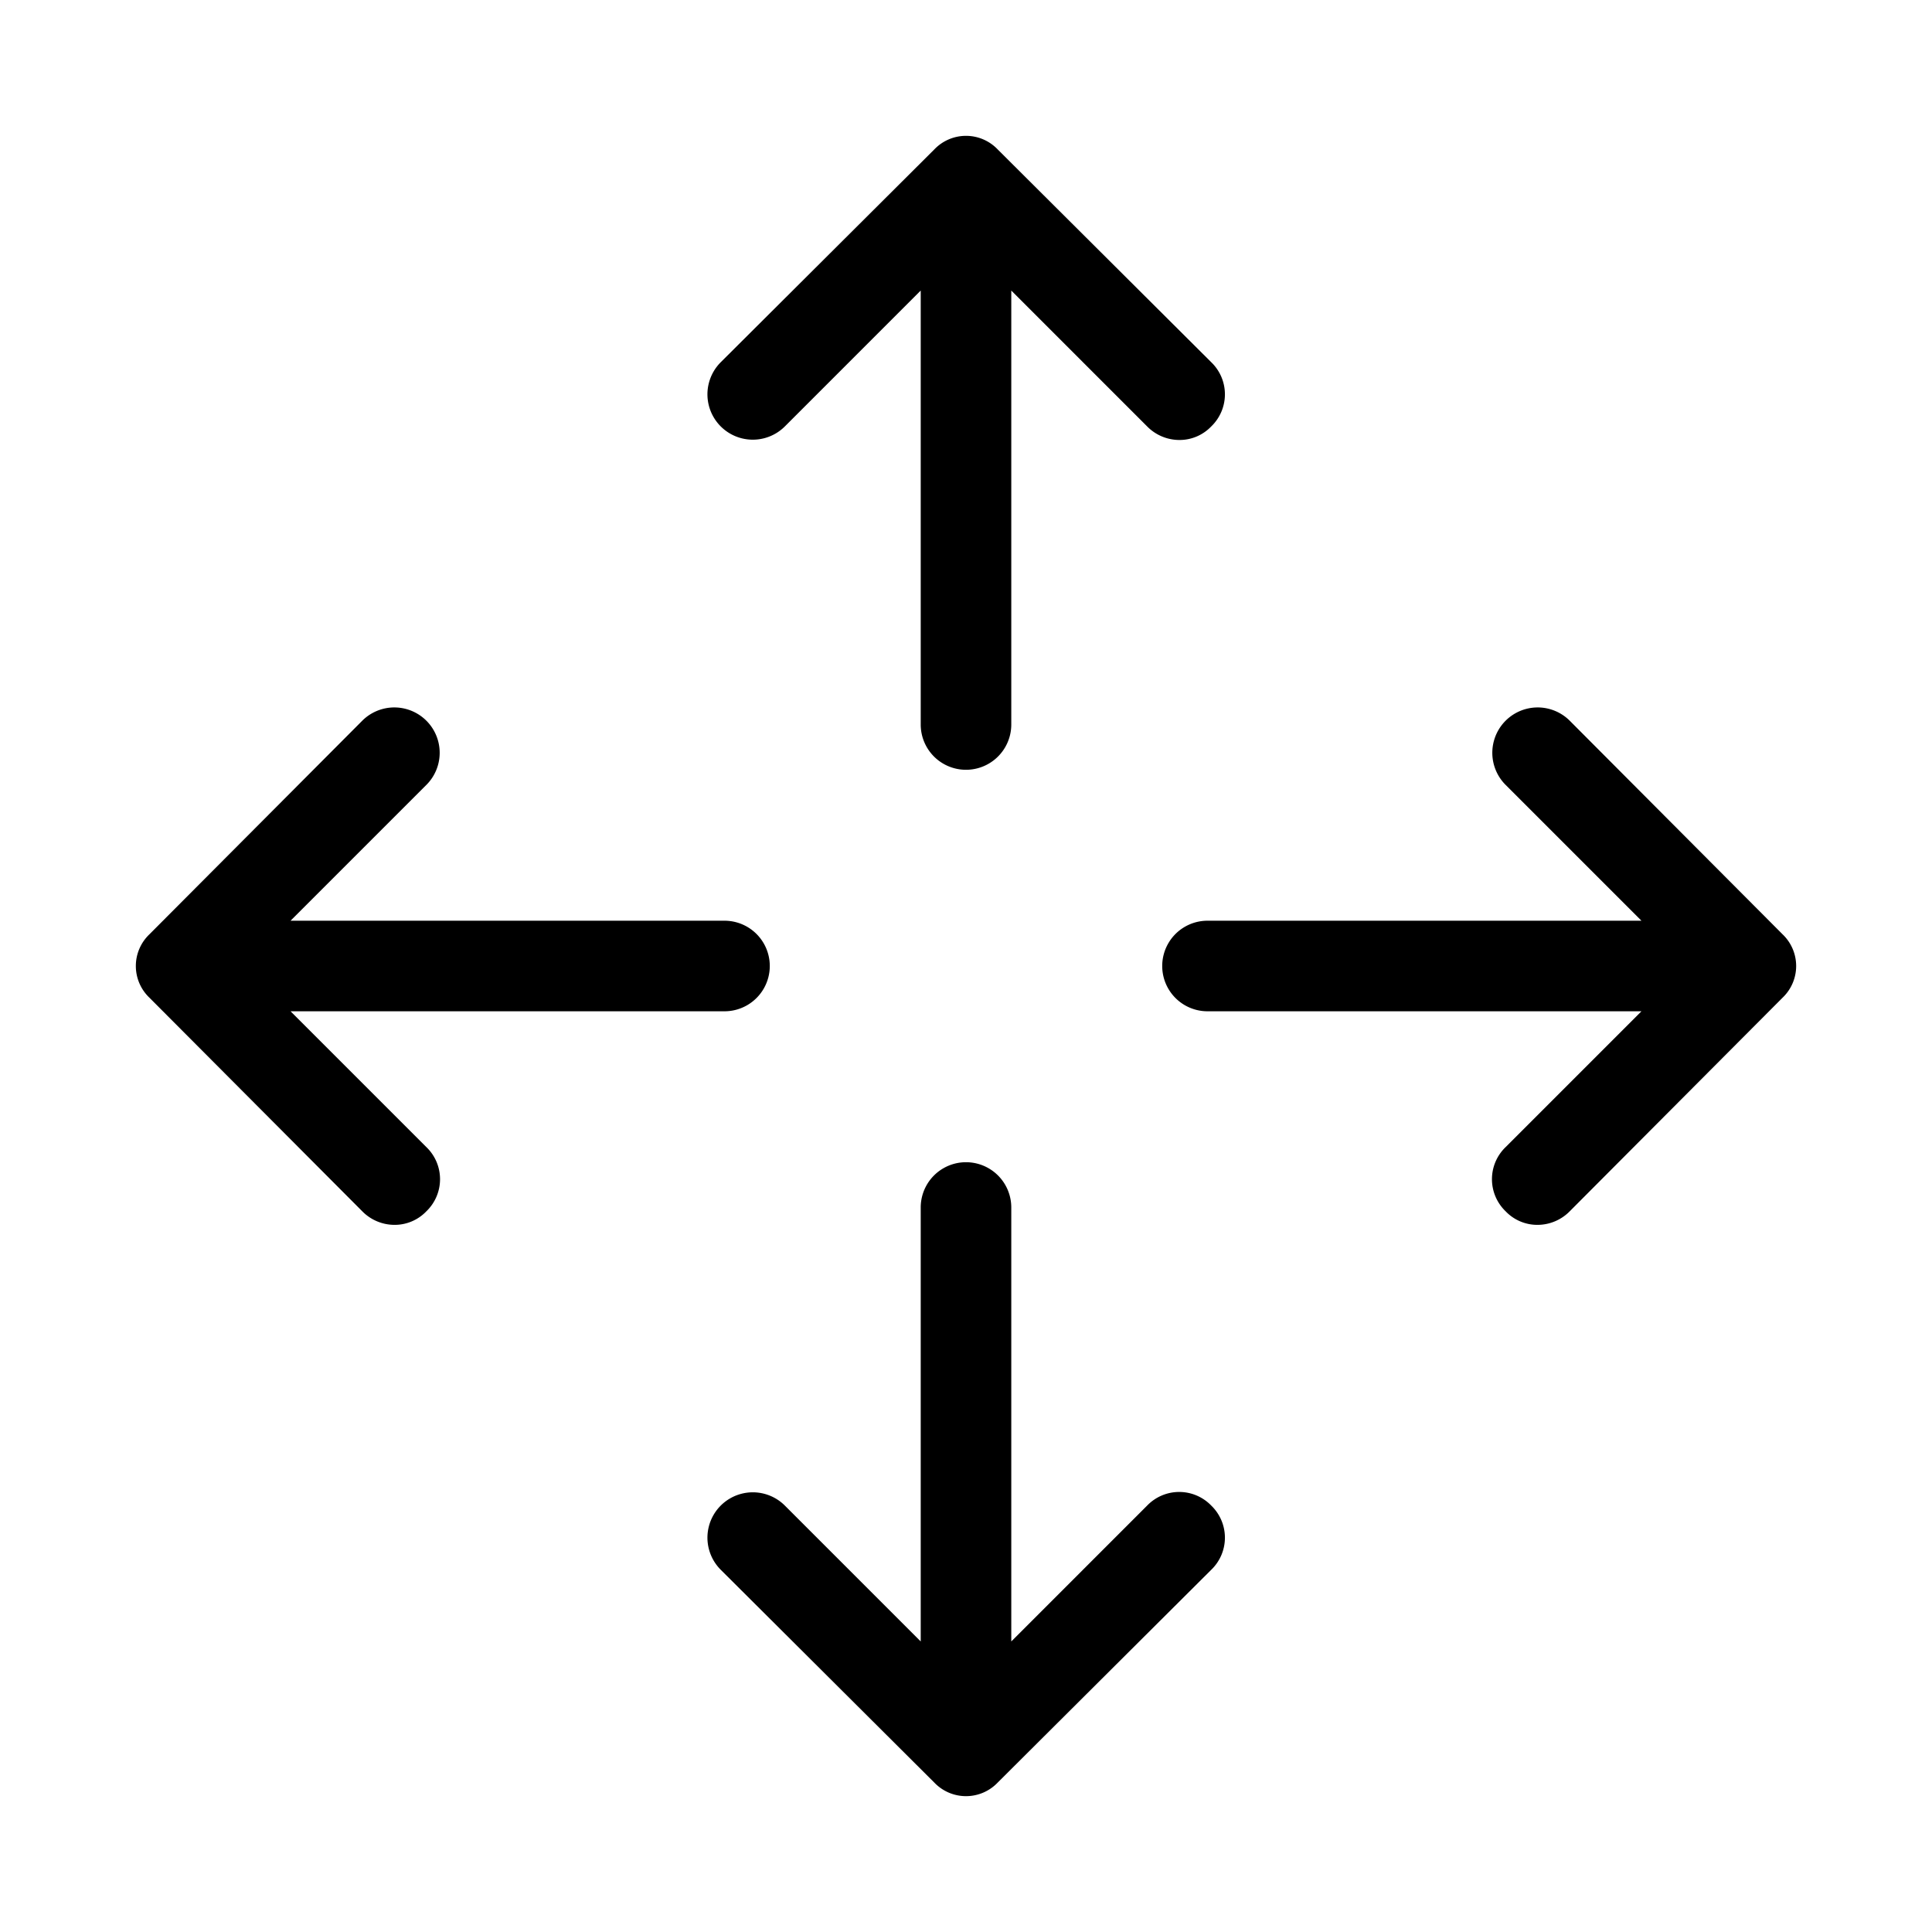
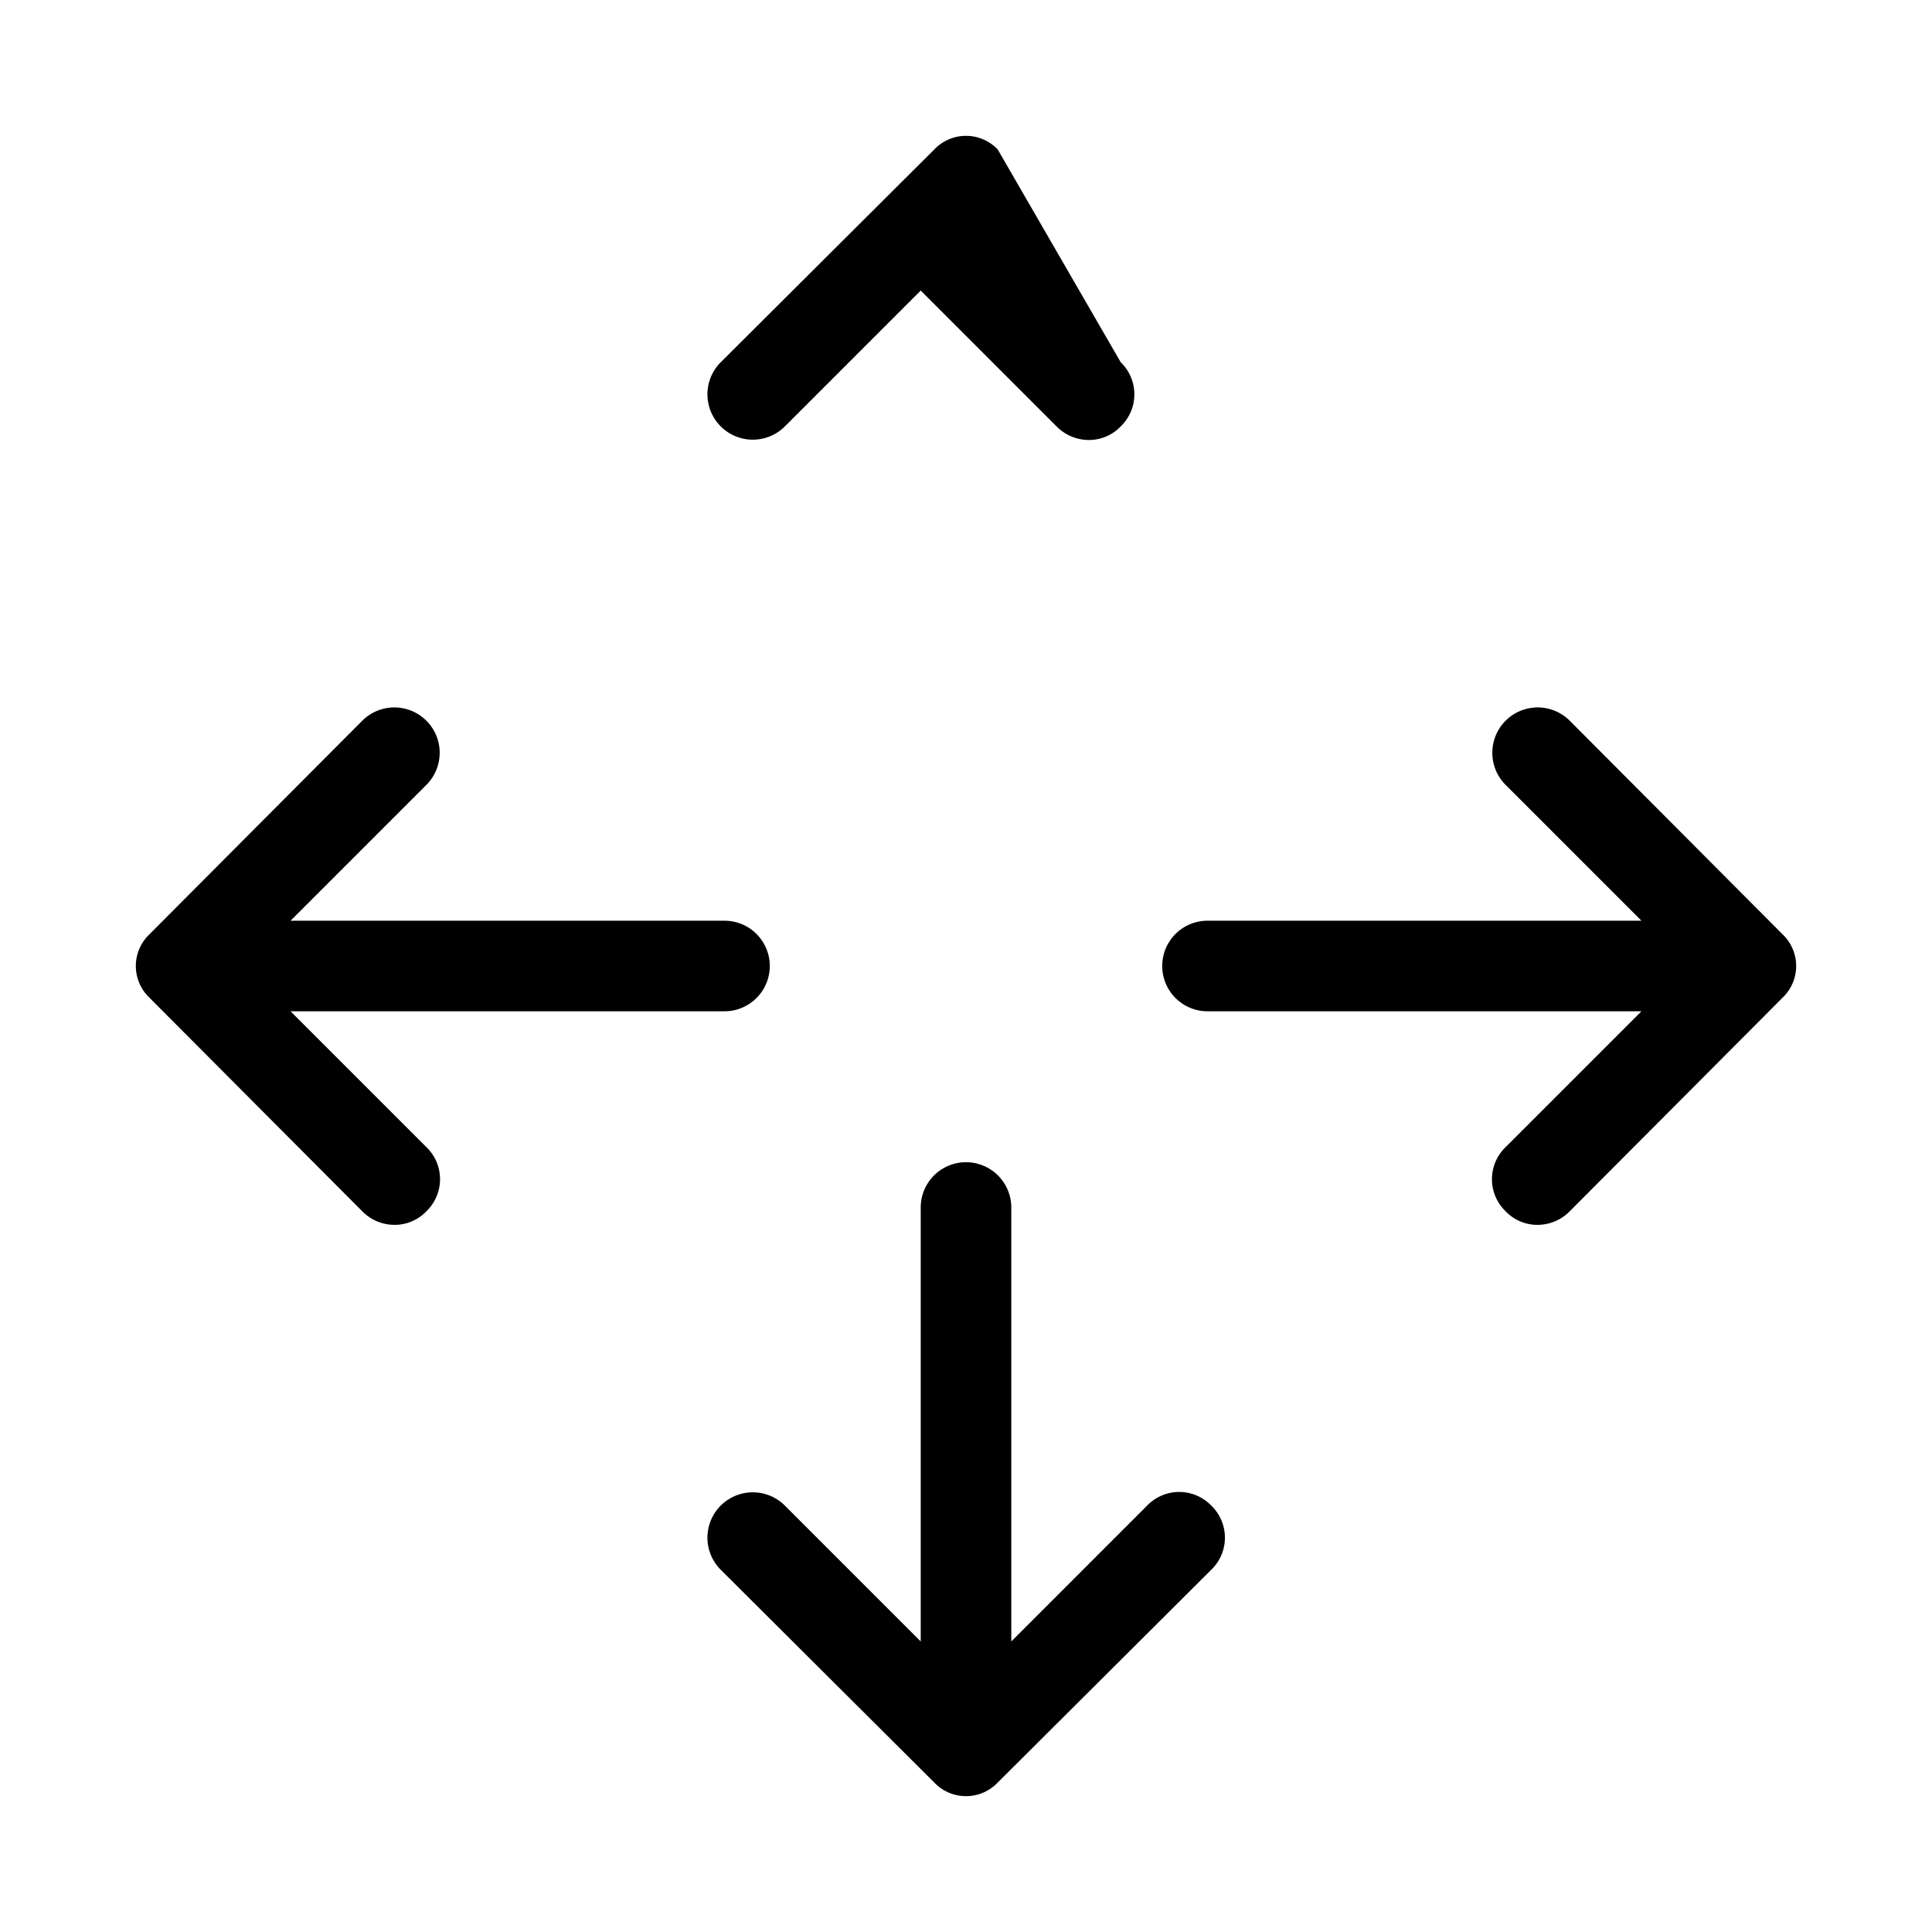
<svg xmlns="http://www.w3.org/2000/svg" viewBox="0 0 256 256" fill="currentColor">
-   <path d="M160.5,199.5a5.9,5.9,0,0,1,0,8.5l-28.3,28.2a5.8,5.8,0,0,1-8.4,0L95.5,208a6,6,0,0,1,8.5-8.5l18,18V160a6,6,0,0,1,12,0v57.5l18-18A5.9,5.9,0,0,1,160.5,199.5ZM104,56.5l18-18V96a6,6,0,0,0,12,0V38.5l18,18a6,6,0,0,0,4.3,1.8,5.8,5.8,0,0,0,4.2-1.8,5.9,5.9,0,0,0,0-8.5L132.2,19.8a5.8,5.8,0,0,0-8.4,0L95.5,48a6,6,0,0,0,8.5,8.5ZM38.5,134H96a6,6,0,0,0,0-12H38.5l18-18A6,6,0,0,0,48,95.5L19.8,123.8a5.8,5.8,0,0,0,0,8.4L48,160.5a6,6,0,0,0,4.3,1.8,5.8,5.8,0,0,0,4.2-1.8,5.9,5.9,0,0,0,0-8.5Zm197.7-10.2L208,95.5a6,6,0,0,0-8.5,8.5l18,18H160a6,6,0,0,0,0,12h57.5l-18,18a5.9,5.9,0,0,0,0,8.5,5.8,5.8,0,0,0,4.2,1.8,6,6,0,0,0,4.3-1.8l28.2-28.3A5.8,5.8,0,0,0,236.2,123.8Z" />
+   <path d="M160.5,199.5a5.9,5.9,0,0,1,0,8.5l-28.3,28.2a5.8,5.8,0,0,1-8.4,0L95.5,208a6,6,0,0,1,8.5-8.5l18,18V160a6,6,0,0,1,12,0v57.5l18-18A5.9,5.9,0,0,1,160.5,199.5ZM104,56.5l18-18V96V38.5l18,18a6,6,0,0,0,4.3,1.8,5.8,5.8,0,0,0,4.2-1.8,5.9,5.9,0,0,0,0-8.5L132.2,19.8a5.8,5.8,0,0,0-8.4,0L95.5,48a6,6,0,0,0,8.5,8.5ZM38.5,134H96a6,6,0,0,0,0-12H38.5l18-18A6,6,0,0,0,48,95.5L19.8,123.8a5.8,5.8,0,0,0,0,8.4L48,160.5a6,6,0,0,0,4.3,1.8,5.8,5.8,0,0,0,4.2-1.8,5.9,5.9,0,0,0,0-8.5Zm197.7-10.2L208,95.5a6,6,0,0,0-8.5,8.5l18,18H160a6,6,0,0,0,0,12h57.5l-18,18a5.9,5.9,0,0,0,0,8.5,5.8,5.8,0,0,0,4.2,1.8,6,6,0,0,0,4.3-1.8l28.2-28.3A5.8,5.8,0,0,0,236.2,123.8Z" />
</svg>